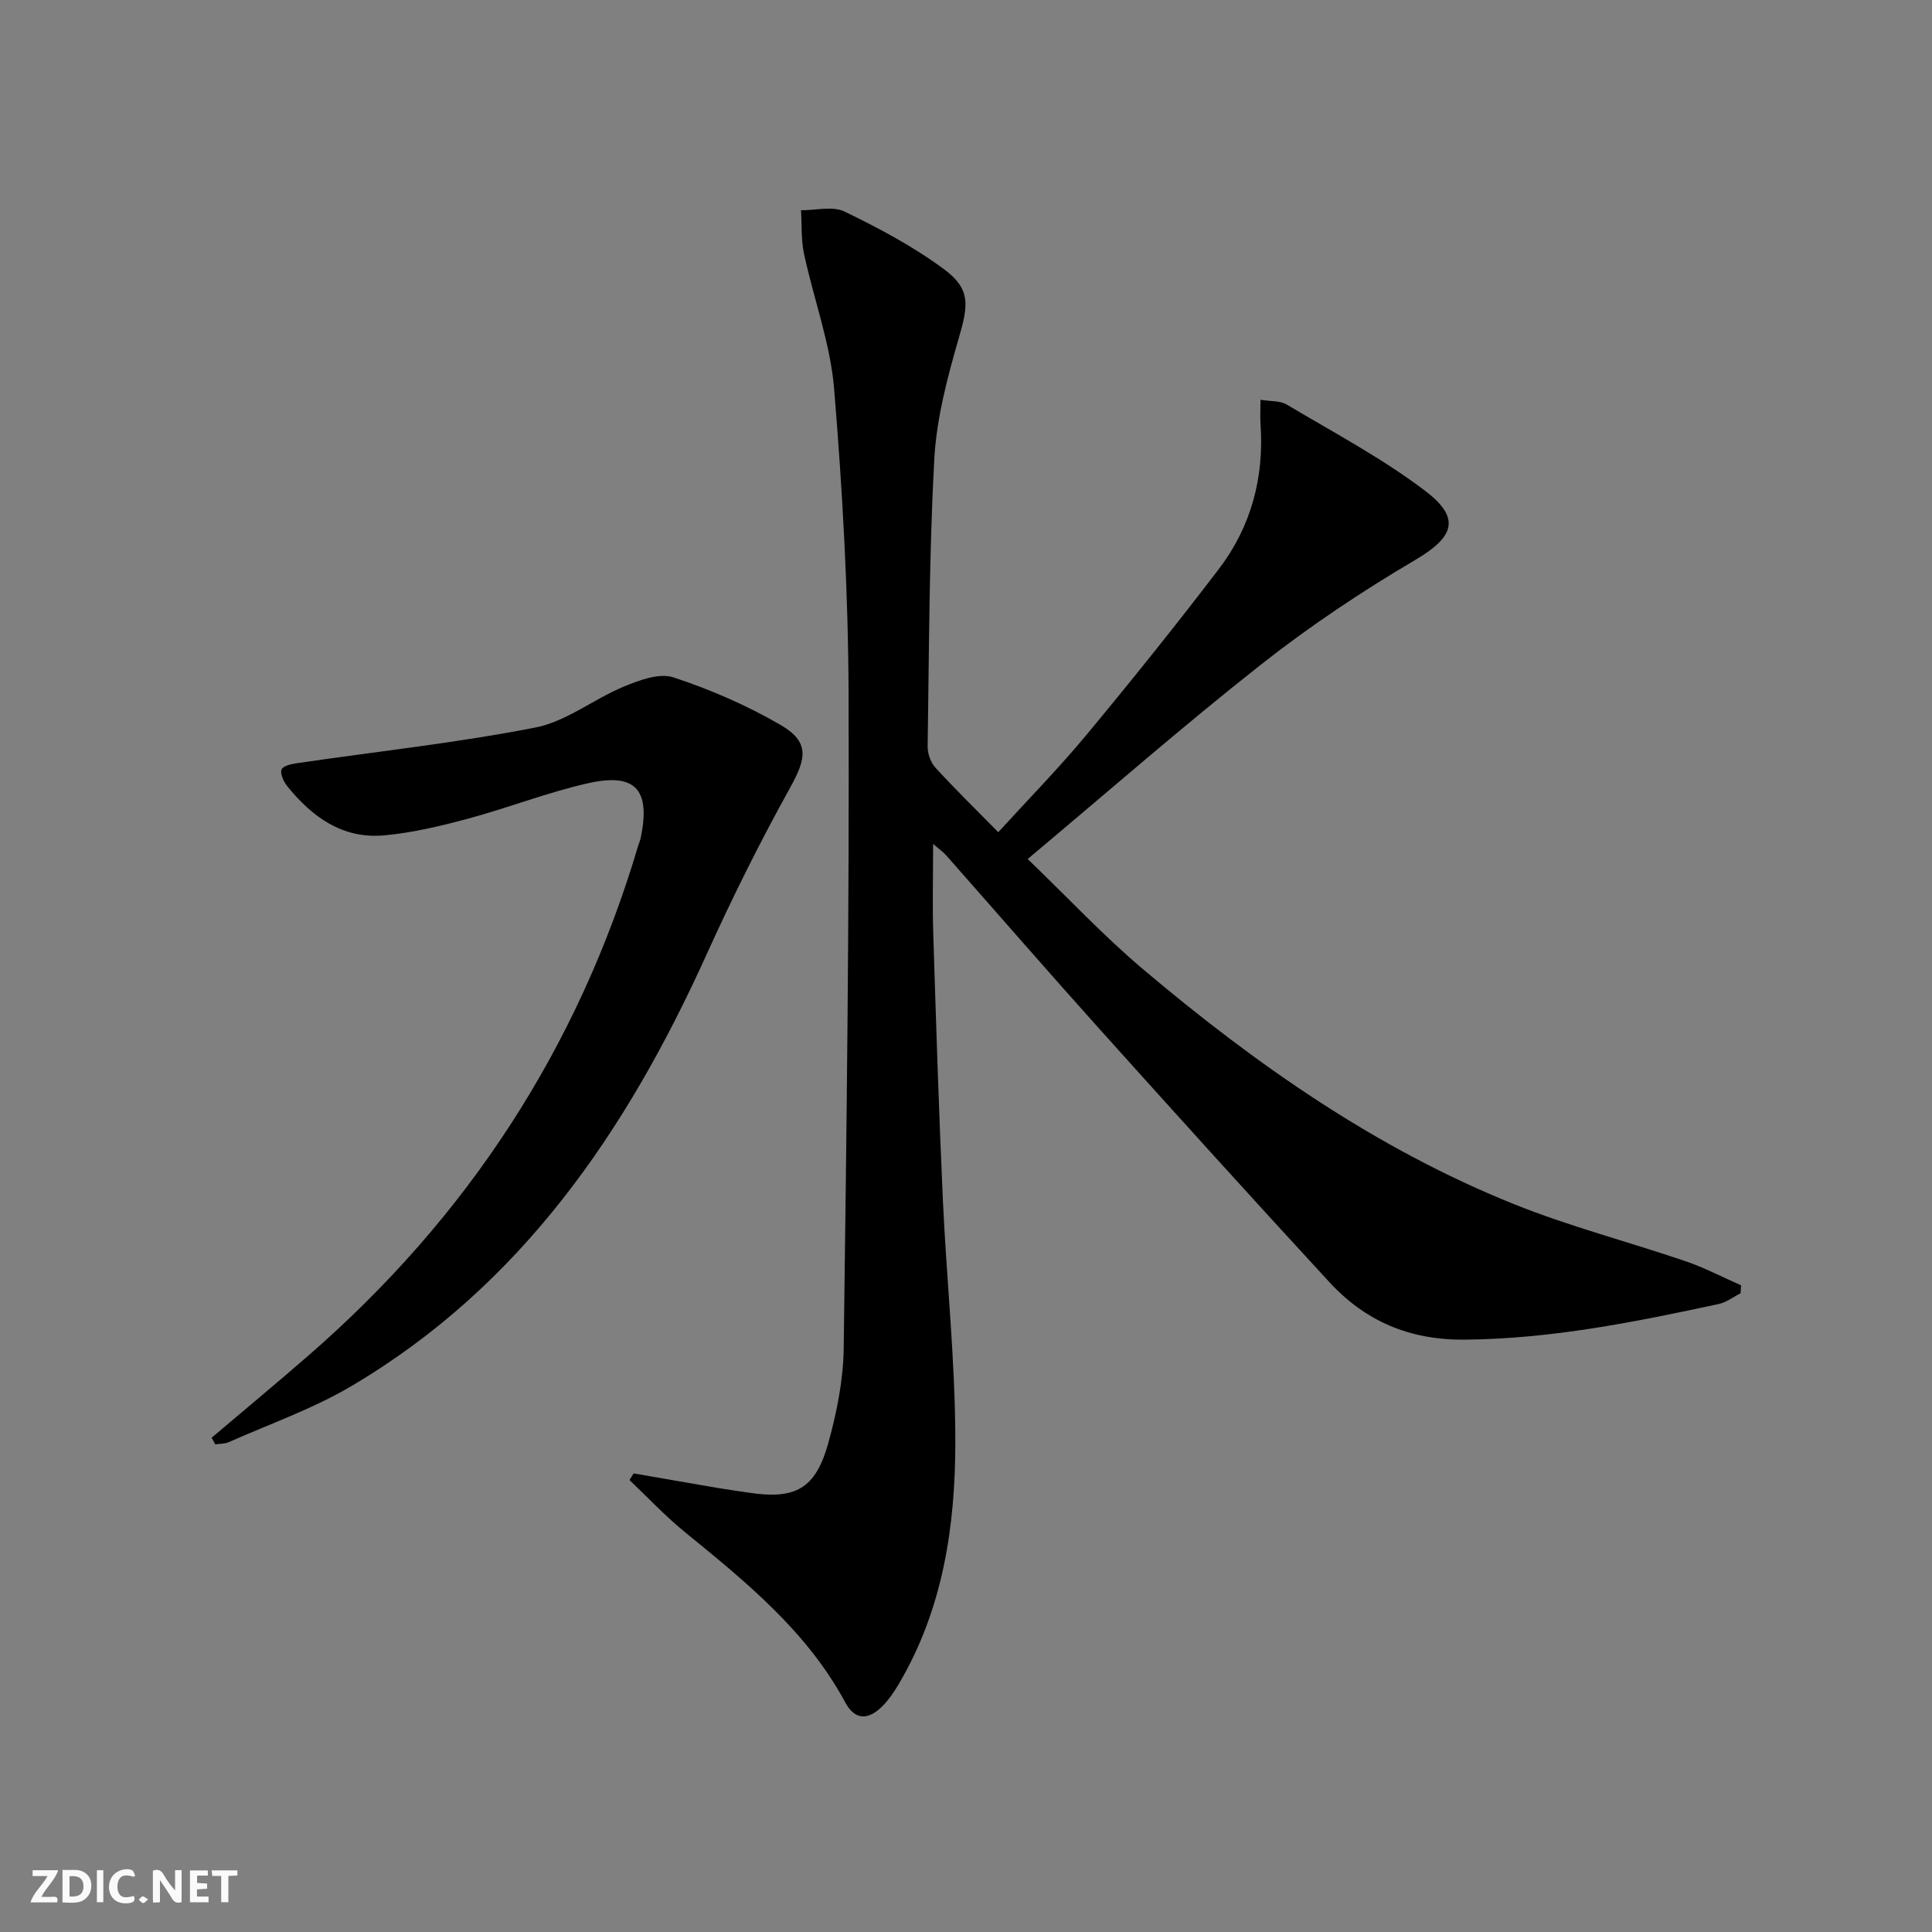
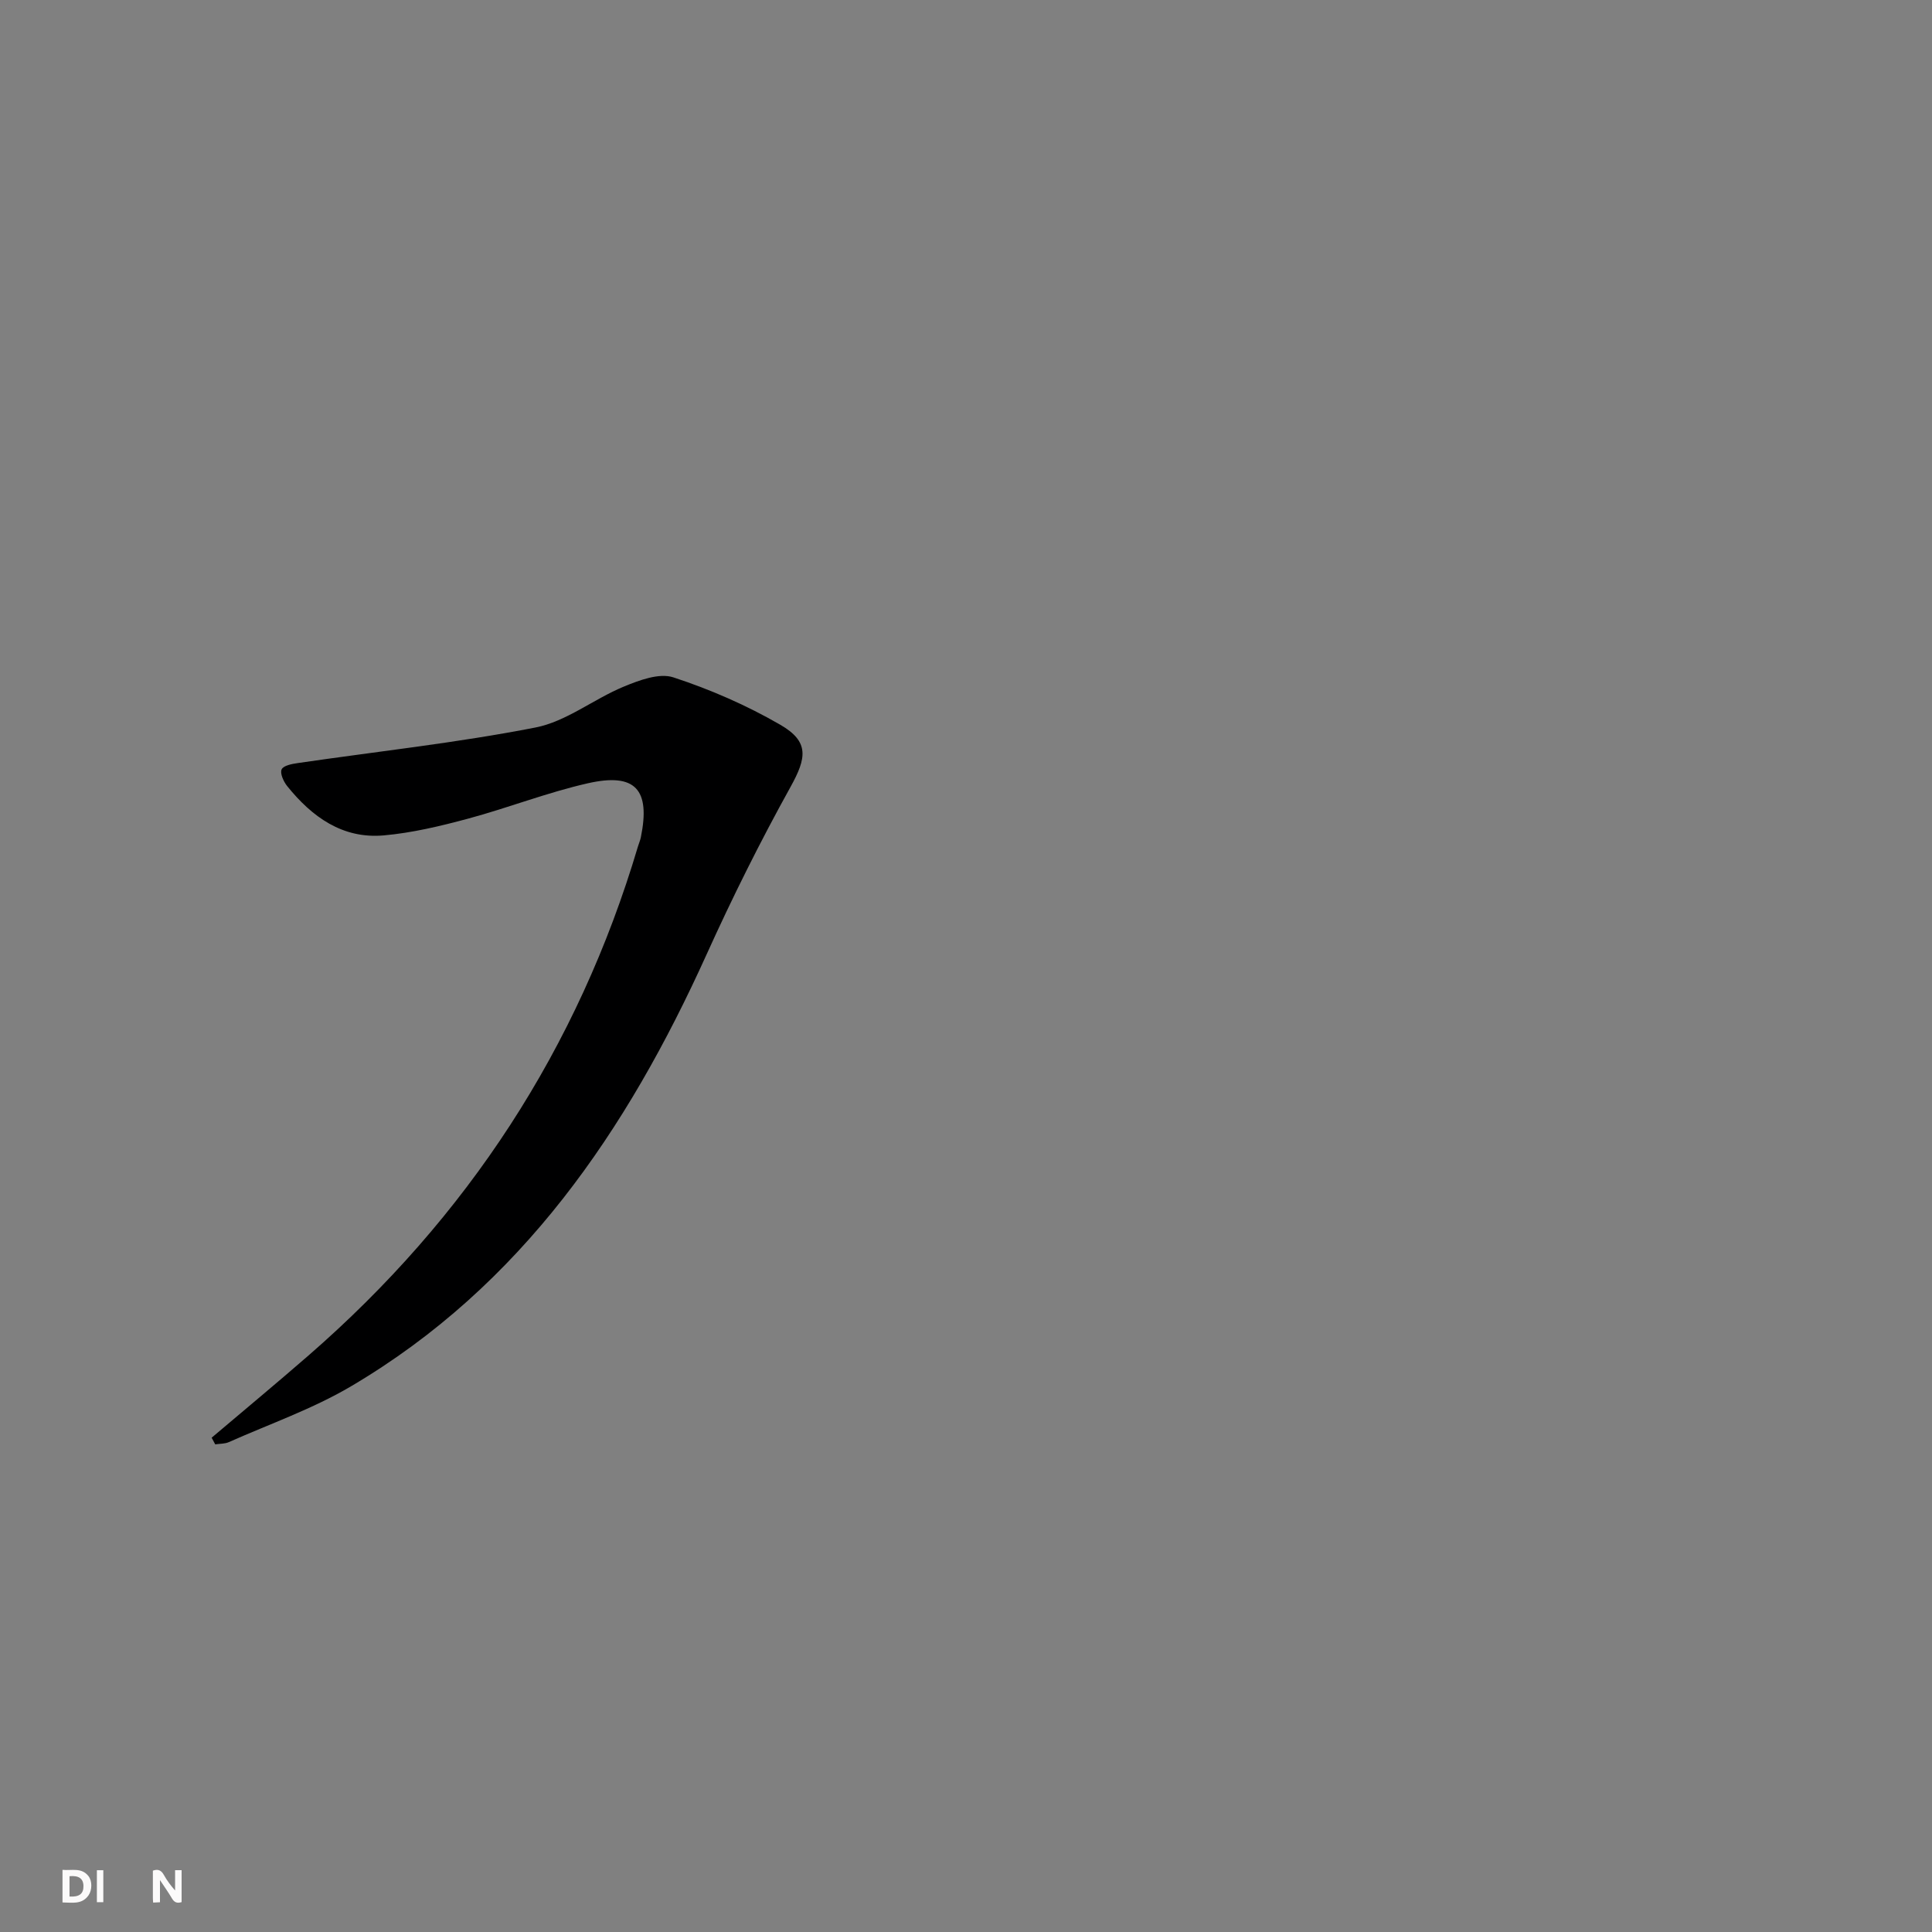
<svg xmlns="http://www.w3.org/2000/svg" enable-background="new 0 0 400 400" viewBox="0 0 400 400">
  <rect x="0" y="0" width="400" height="400" fill="#808080" stroke="none" />
  <g fill="#fbfafa">
    <path d="m37.59 393.81c-.92.31-1.52.05-2-.78-.7-1.2-1.52-2.34-2.47-3.78v4.59c-.55.03-.95.05-1.41.07-.03-.37-.06-.64-.06-.91 0-1.91 0-3.81 0-5.7 1.13-.41 1.77-.03 2.29.91.62 1.11 1.38 2.14 2.31 3.19v-4.2h1.35v6.61z" />
    <path d="m12.94 393.88v-6.75c1.9.19 3.93-.54 5.37 1.29.8 1.01.78 2.88.03 3.97-1.37 1.97-3.4 1.51-5.4 1.49m1.45-1.22c2.04.12 2.92-.58 2.89-2.21-.03-1.51-.98-2.19-2.89-2z" />
-     <path d="m11.81 393.87h-5.49c.68-2.18 2.47-3.48 3.51-5.45h-3.08v-1.21h5.29c-.71 2.13-2.44 3.48-3.47 5.51.86 0 1.63.04 2.39-.01.79-.05 1.14.21.85 1.16" />
-     <path d="m39.33 393.86v-6.61h3.7v1.07h-2.22v1.52c.68.04 1.34.09 2.07.13v1.07c-.72.05-1.38.09-2.1.14v1.48h2.4v1.19h-3.85z" />
-     <path d="m27.71 388.56c-1.15-.3-2.46-.61-3.1.64-.37.73-.41 1.93-.06 2.67.63 1.35 1.99.93 3.17.68.35.94-.01 1.32-.93 1.46-1.62.25-3.05-.27-3.76-1.48-.73-1.25-.6-3.03.31-4.17.88-1.11 2.71-1.7 4-1.16.32.13.44.74.65 1.12-.1.08-.19.16-.28.24" />
-     <path d="m49.15 387.24v1.07c-.59.02-1.17.05-1.87.08v5.44h-1.48v-5.44h-1.85c-.05-.4-.08-.73-.13-1.15z" />
    <path d="m20.06 387.21h1.33v6.62h-1.33z" />
-     <path d="m30.68 393.25c-.49.38-.8.79-1.05.76-.32-.05-.6-.45-.9-.7.26-.24.51-.64.8-.67.29-.04.62.3 1.15.61" />
  </g>
-   <path d="m212.77 177.85c8.33 8.01 15.71 15.92 23.91 22.84 23.36 19.72 48.29 37.18 76.84 48.64 11.52 4.63 23.64 7.76 35.42 11.78 3.95 1.35 7.69 3.31 11.53 5-.03.55-.07 1.1-.1 1.65-1.49.75-2.91 1.87-4.49 2.21-17.37 3.74-34.72 7.24-52.67 7.39-11.39.1-20.52-3.83-27.95-11.88-16.03-17.37-31.87-34.91-47.67-52.49-10.68-11.89-21.15-23.96-31.73-35.94-.52-.58-1.18-1.04-2.67-2.33 0 6.85-.16 12.75.03 18.63.58 18.29 1.15 36.58 1.98 54.86.76 16.76 2.59 33.51 2.59 50.27.01 17.52-2.57 34.82-11.81 50.35-.93 1.56-1.99 3.1-3.26 4.39-2.97 3-5.74 2.93-7.71-.74-7.97-14.79-20.64-25.03-33.31-35.36-4.02-3.28-7.59-7.11-11.37-10.69.29-.46.58-.92.86-1.38 5.93 1.03 11.86 2.07 17.8 3.08 1.96.33 3.94.59 5.91.89 9.75 1.5 13.93-.71 16.59-10.25 1.76-6.35 3.1-13.04 3.19-19.59.6-45.13 1.17-90.26 1.01-135.39-.07-21.1-1.26-42.23-2.99-63.26-.78-9.44-4.24-18.64-6.24-28-.62-2.91-.43-5.99-.62-9 3.04.03 6.56-.92 9.04.28 7.12 3.45 14.22 7.23 20.56 11.92 5.55 4.1 5.05 7.43 3.11 14.12-2.39 8.24-4.66 16.77-5.12 25.28-1.07 19.77-1.07 39.6-1.37 59.41-.02 1.47.62 3.31 1.6 4.38 4.04 4.42 8.33 8.61 13.02 13.38 6.27-6.88 12.55-13.27 18.25-20.14 9.35-11.26 18.51-22.68 27.39-34.31 6.7-8.78 9.43-18.95 8.66-30.02-.1-1.46-.01-2.94-.01-5.06 2.11.35 4.08.17 5.46 1 9.67 5.77 19.71 11.08 28.64 17.86 7.56 5.74 5.9 9.62-2.14 14.35-10.98 6.47-21.69 13.61-31.7 21.49-16.19 12.74-31.71 26.34-48.46 40.38z" fill="#000001" />
+   <path d="m212.77 177.85z" fill="#000001" />
  <path d="m43.82 297.66c6.69-5.67 13.44-11.27 20.05-17.02 32.86-28.57 55.79-63.58 68.21-105.38.19-.64.47-1.26.6-1.9 2.02-9.9-1.11-13.43-10.98-11.19-8.38 1.9-16.47 5.08-24.78 7.32-5.73 1.54-11.59 2.95-17.47 3.47-8.55.76-14.88-3.85-20.01-10.23-.74-.93-1.51-2.63-1.13-3.44.37-.8 2.16-1.14 3.38-1.31 16.41-2.4 32.93-4.18 49.18-7.36 6.39-1.25 12.05-5.89 18.27-8.46 3.21-1.33 7.34-2.88 10.27-1.92 7.64 2.5 15.17 5.78 22.13 9.81 6.06 3.5 5.47 6.86 2.11 12.91-6.26 11.29-12.04 22.89-17.36 34.65-16.5 36.47-38.29 68.57-73.6 89.4-7.94 4.69-16.83 7.79-25.3 11.56-.85.38-1.88.32-2.83.47-.25-.48-.5-.93-.74-1.38z" fill="#000001" />
</svg>